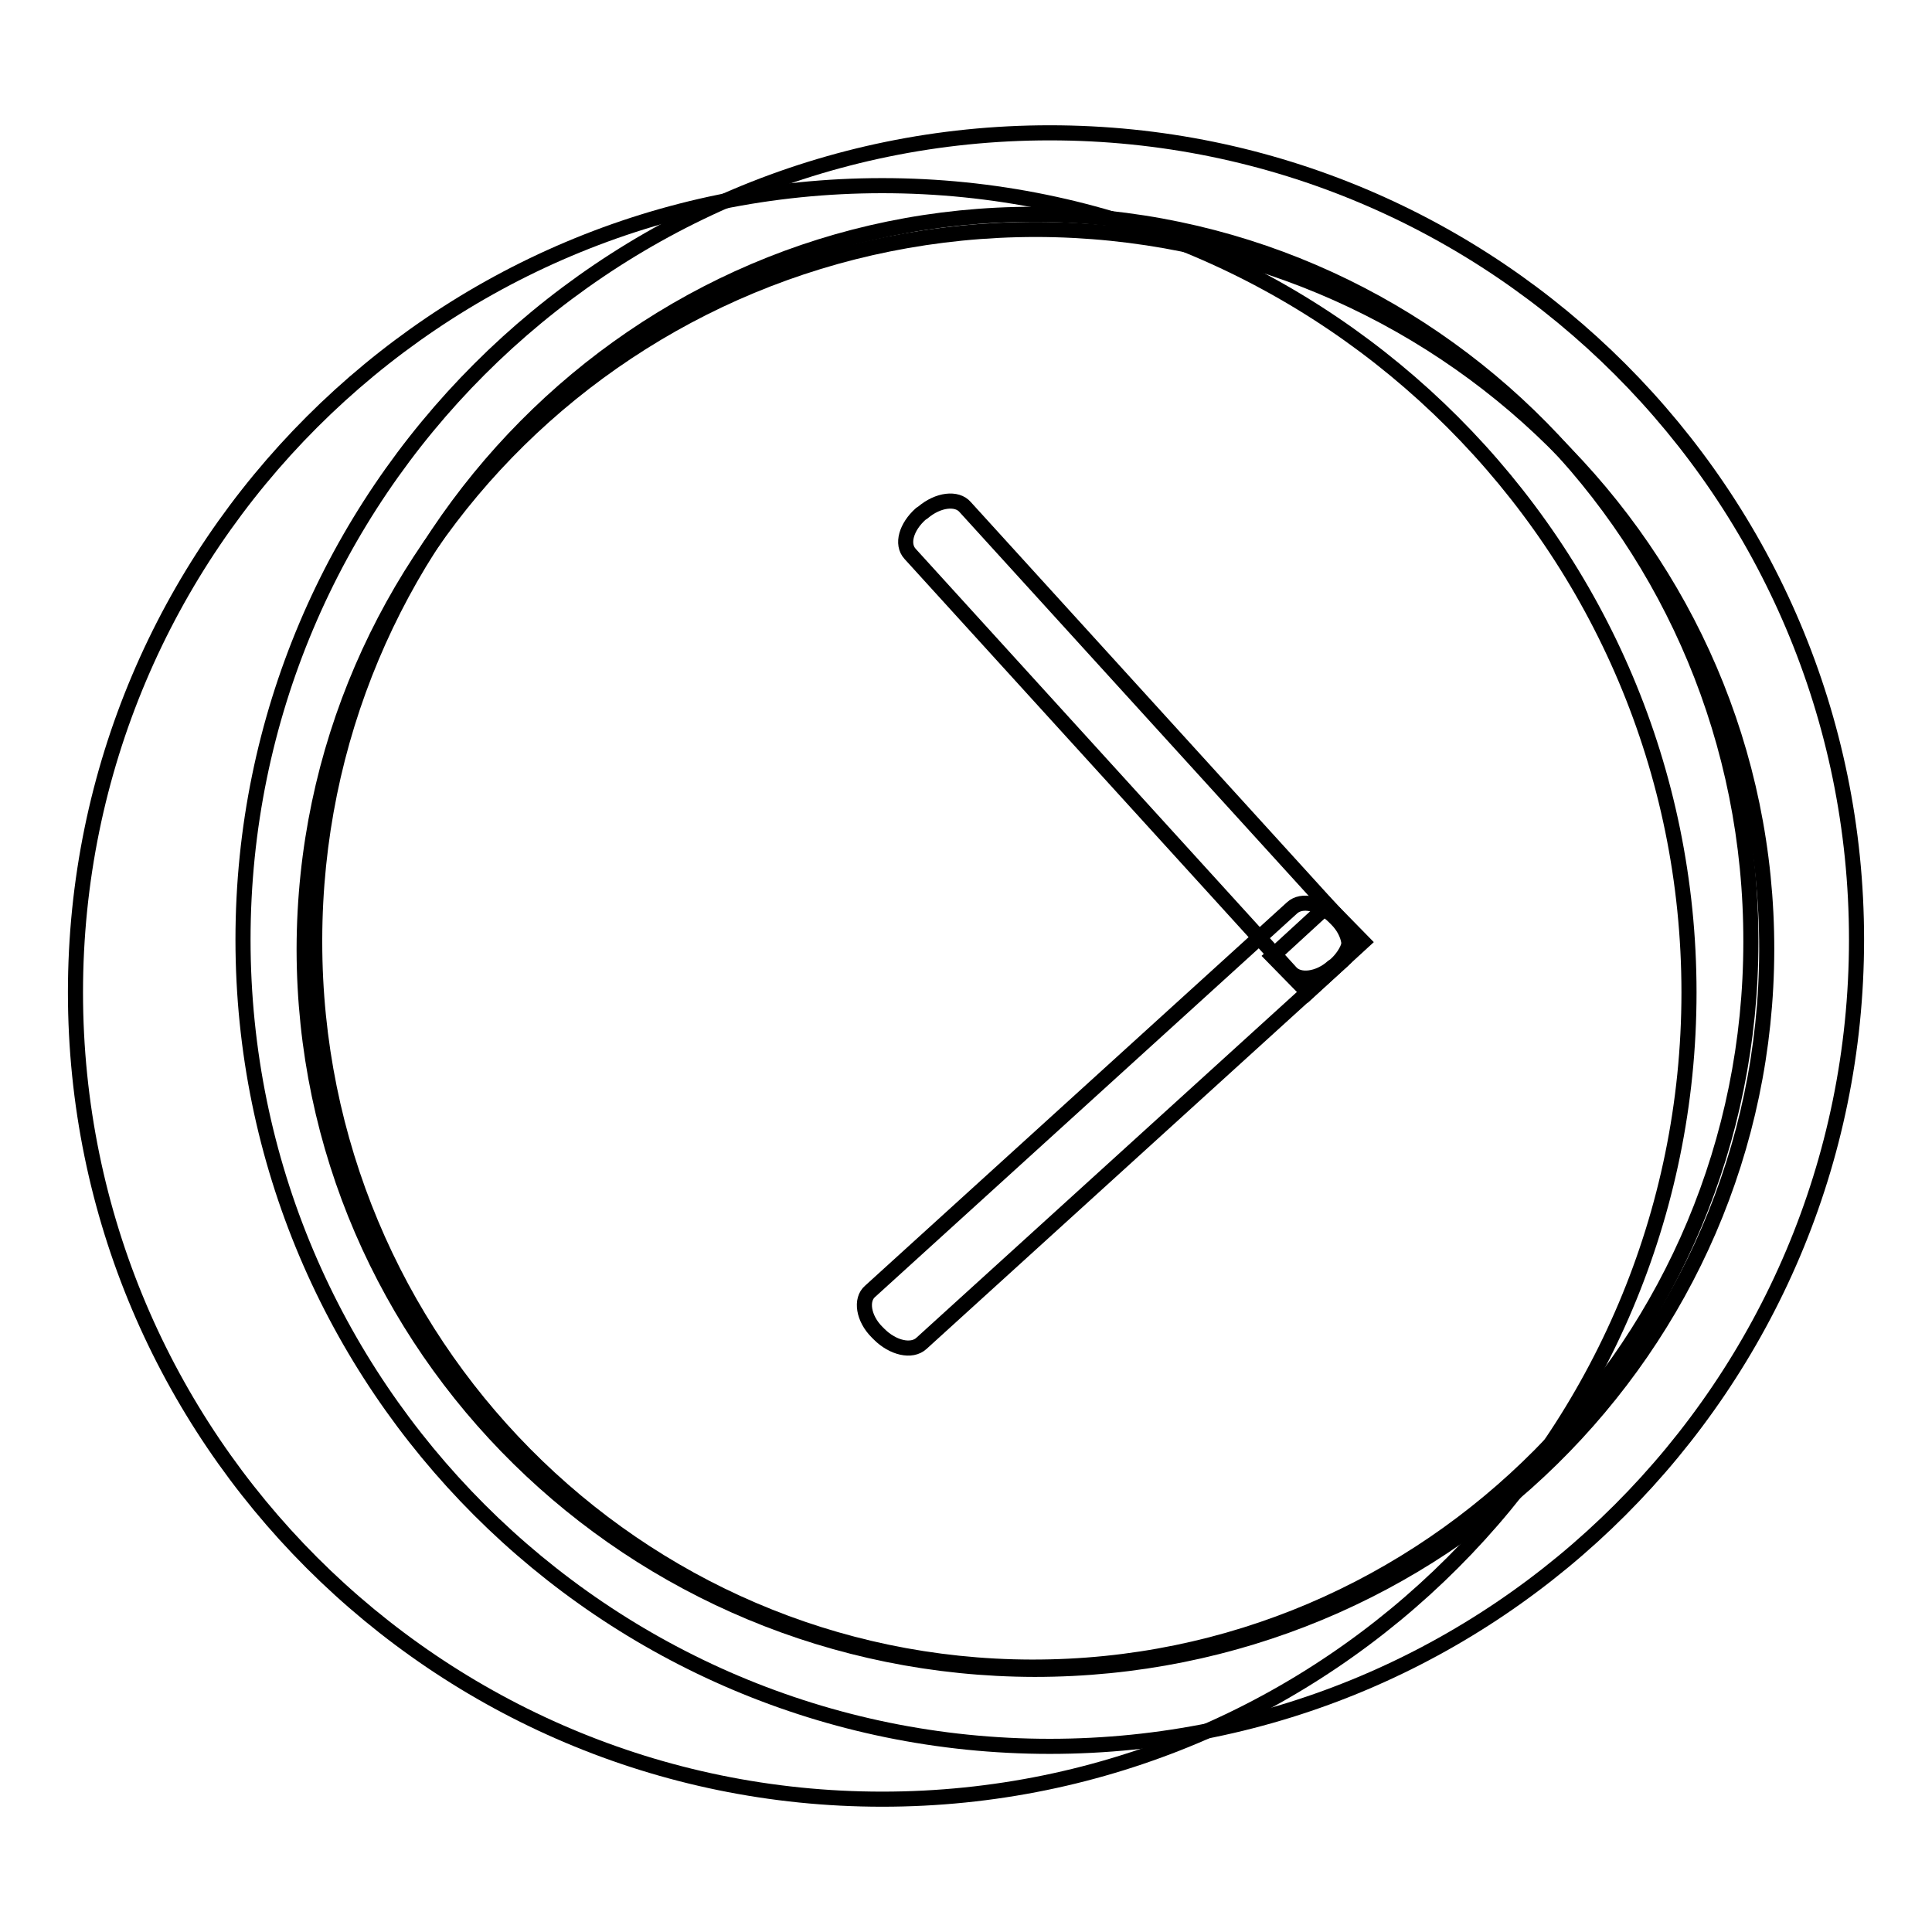
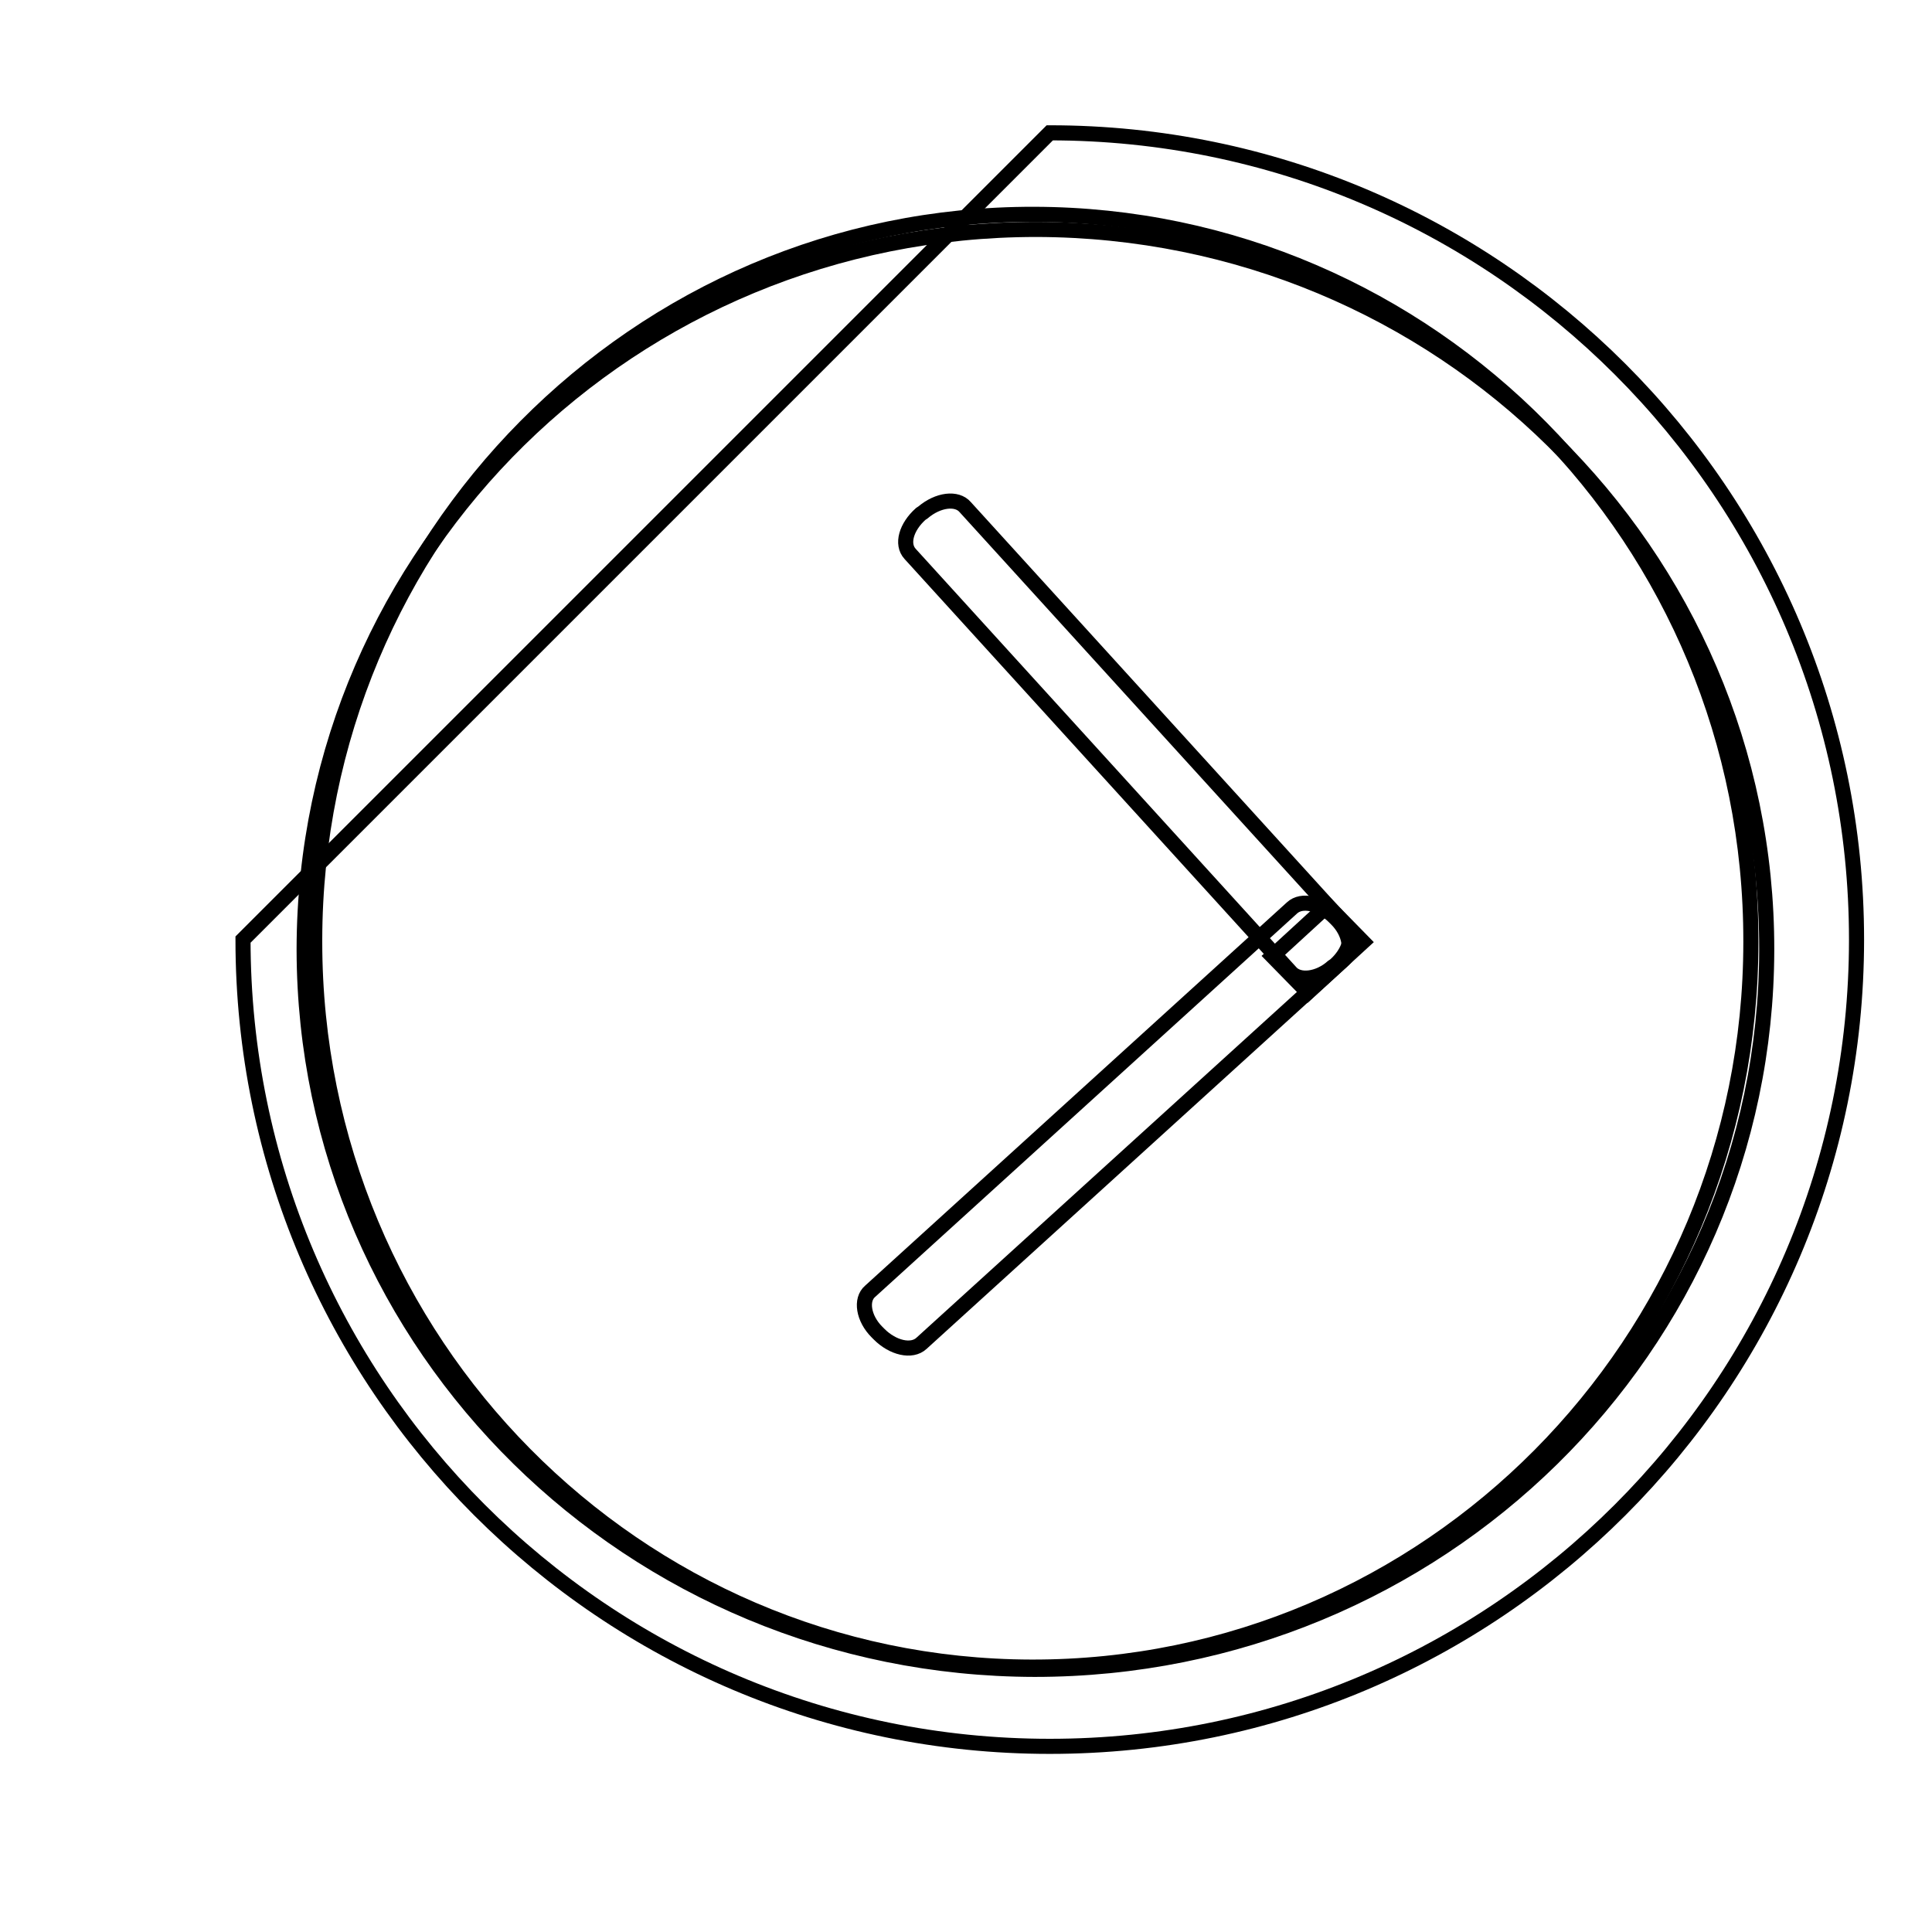
<svg xmlns="http://www.w3.org/2000/svg" version="1.1" x="0px" y="0px" viewBox="0 0 256 256" enable-background="new 0 0 256 256" xml:space="preserve">
  <g>
    <g>
      <path stroke-width="2" fill-opacity="0" stroke="#000000" d="M40.3,125.7c0.1-52.7,43.5-95.3,97-95.3c53.5,0.1,96.9,42.8,96.8,95.5c-0.1,52.7-43.5,95.3-97,95.3c-53.4-0.1-96.7-42.7-96.8-95.3V125.7z" />
-       <path stroke-width="2" fill-opacity="0" stroke="#000000" d="M32.2,124.5c0,59,47.9,106.9,106.9,106.9c59,0,106.9-47.9,106.9-106.9S198.1,17.6,139.1,17.6C80.1,17.6,32.2,65.5,32.2,124.5z" />
+       <path stroke-width="2" fill-opacity="0" stroke="#000000" d="M32.2,124.5c0,59,47.9,106.9,106.9,106.9c59,0,106.9-47.9,106.9-106.9S198.1,17.6,139.1,17.6z" />
      <path stroke-width="2" fill-opacity="0" stroke="#000000" d="M41.7,124.5c0.1-53.1,42.7-96.2,95.3-96.1c52.5,0.1,95.1,43.2,95,96.4c0,53.1-42.7,96.2-95.3,96.1c-52.4-0.1-95-43.1-95-96.1V124.5L41.7,124.5z" />
      <path stroke-width="2" fill-opacity="0" stroke="#000000" d="M176.6,128.1c-1.9,1.7-4.5,2-5.6,0.7l-50.4-55.4c-1.2-1.3-0.5-3.6,1.4-5.3l0.3-0.2c2-1.7,4.5-2,5.6-0.7l50.4,55.4c1.2,1.3,0.5,3.6-1.4,5.3L176.6,128.1z" />
      <path stroke-width="2" fill-opacity="0" stroke="#000000" d="M177.1,121.8c1.8,1.8,2.2,4.3,0.9,5.4L122.1,178c-1.3,1.2-3.8,0.6-5.6-1.2l-0.3-0.3c-1.8-1.8-2.2-4.3-0.9-5.4l55.9-50.8c1.3-1.2,3.8-0.6,5.6,1.2L177.1,121.8z" />
      <path stroke-width="2" fill-opacity="0" stroke="#000000" d="M180.6,124.8l-7.3,6.7l-4.7-4.8l7.3-6.7L180.6,124.8z" />
-       <path stroke-width="2" fill-opacity="0" stroke="#000000" d="M10,131.5c0,59,47.9,106.9,106.9,106.9c59,0,106.9-47.9,106.9-106.9S175.9,24.6,116.9,24.6C57.9,24.6,10,72.5,10,131.5z" />
    </g>
  </g>
</svg>